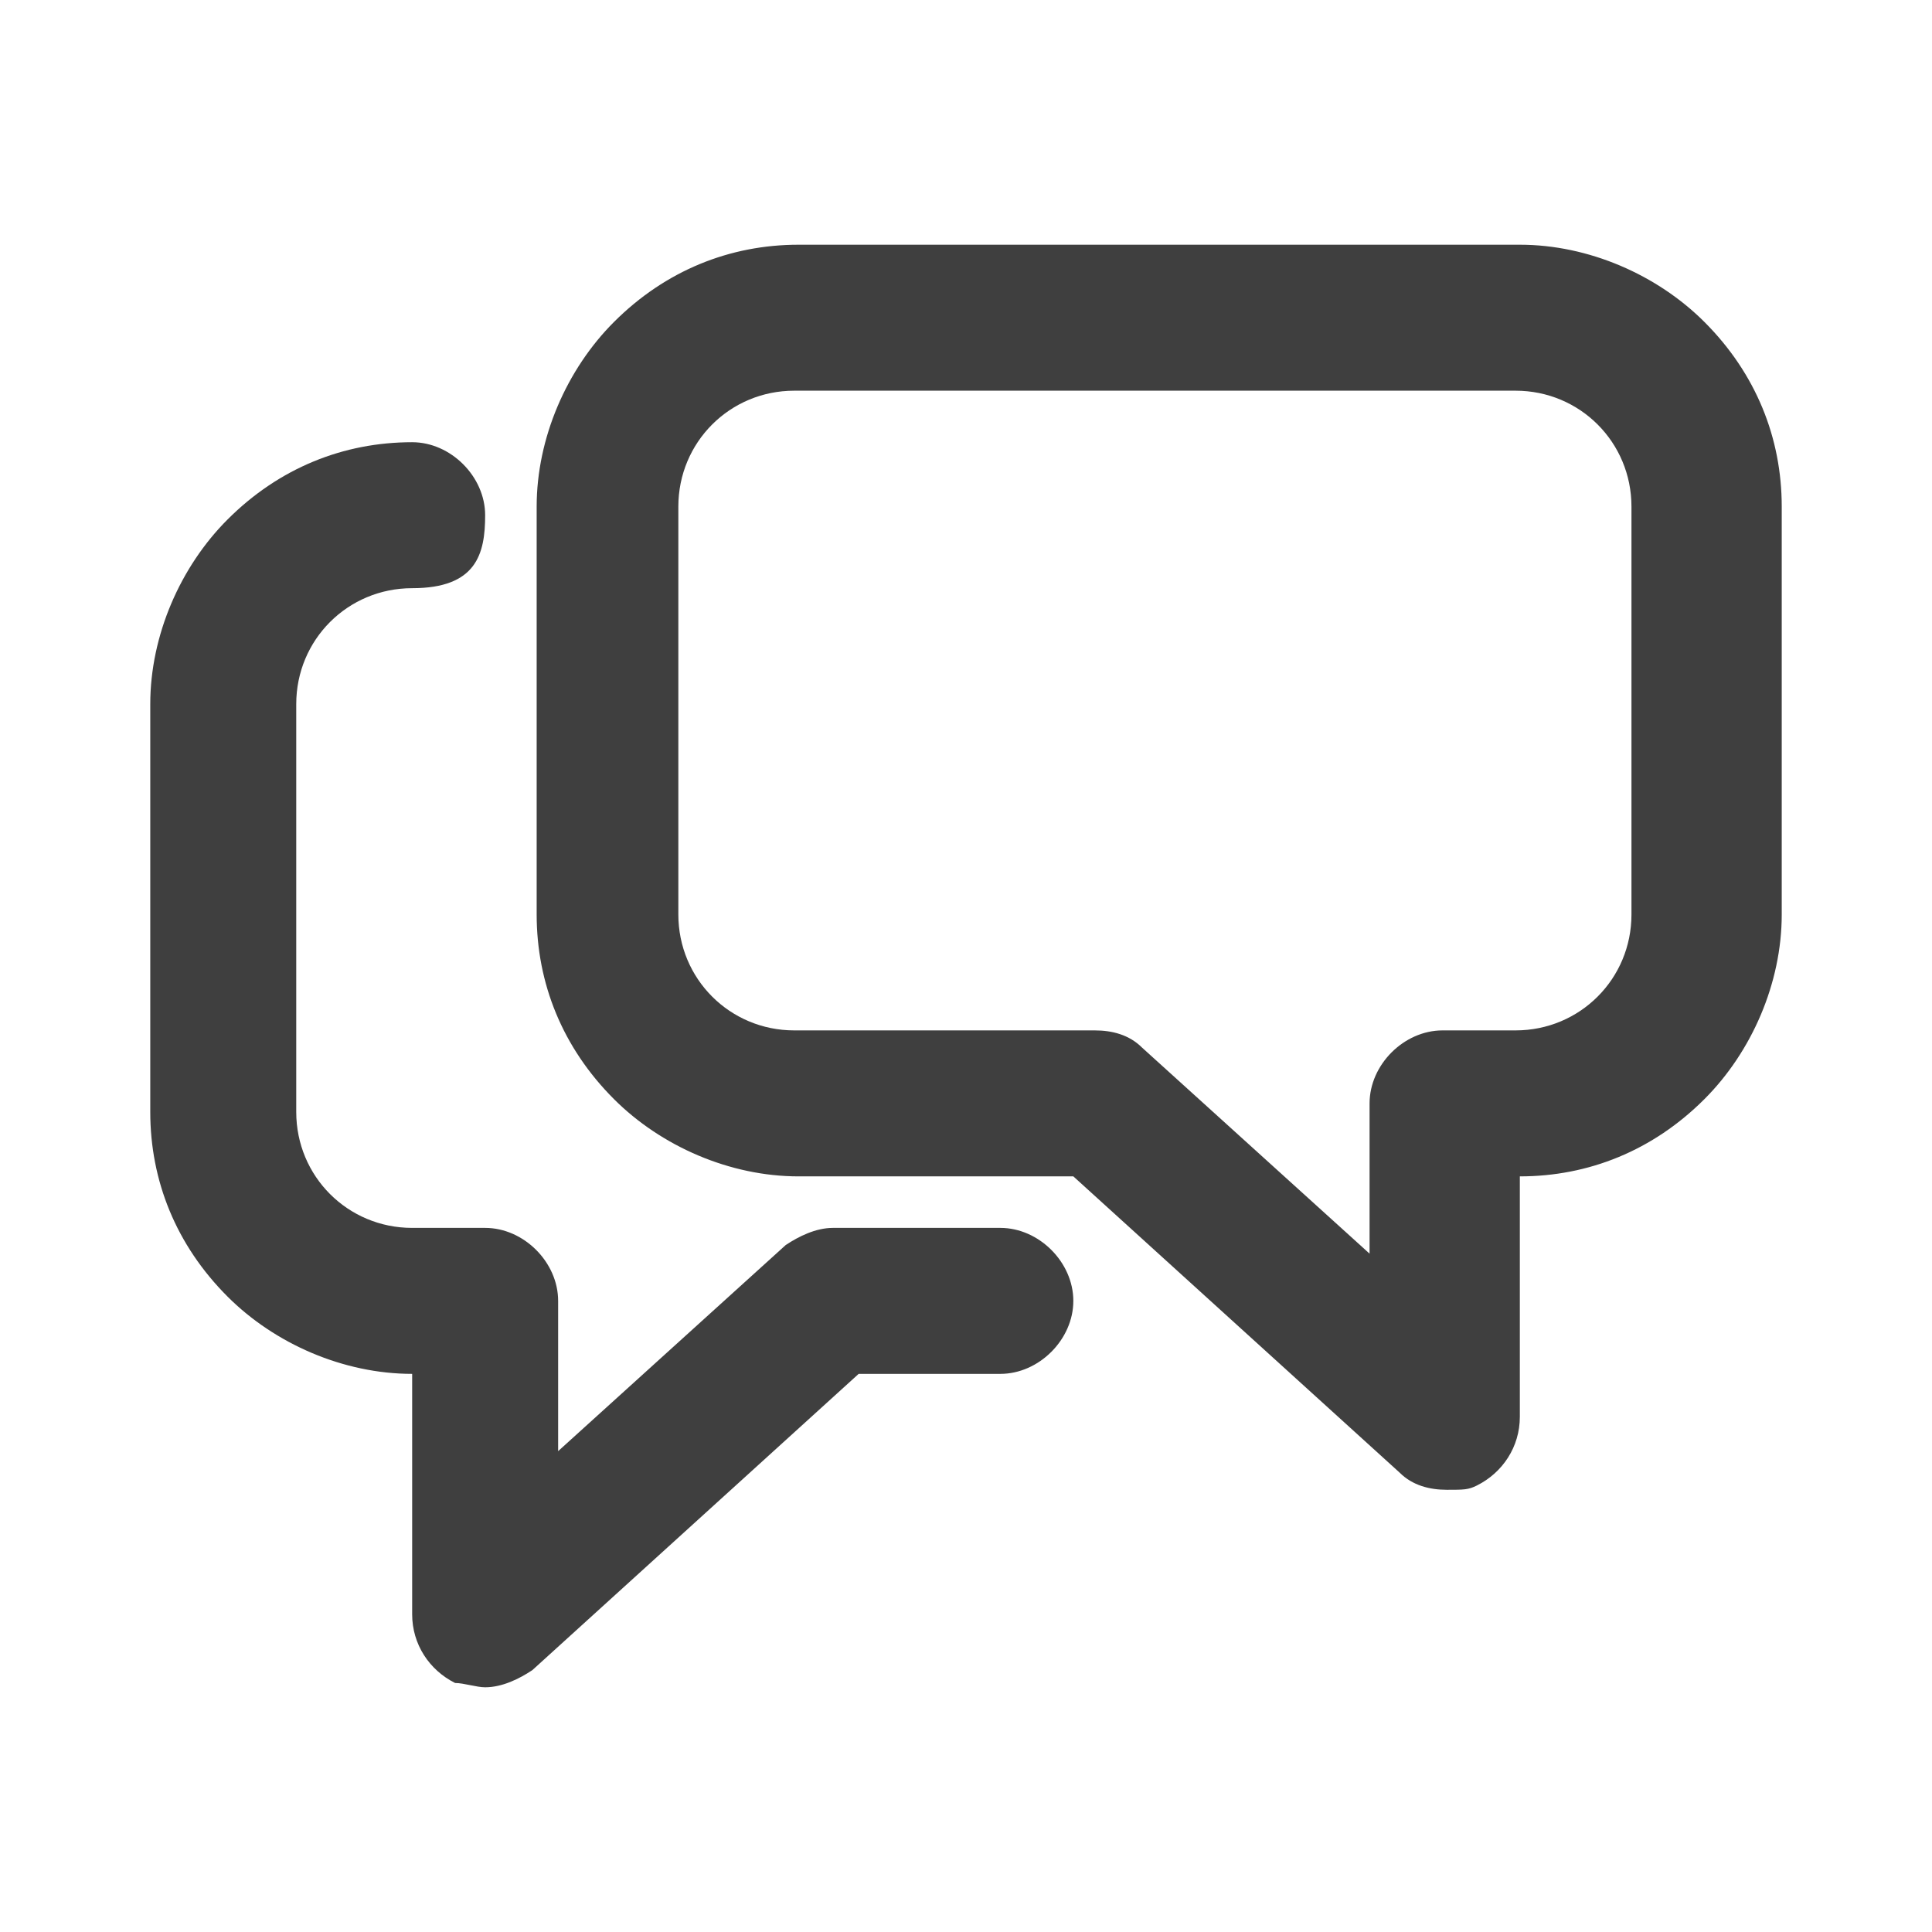
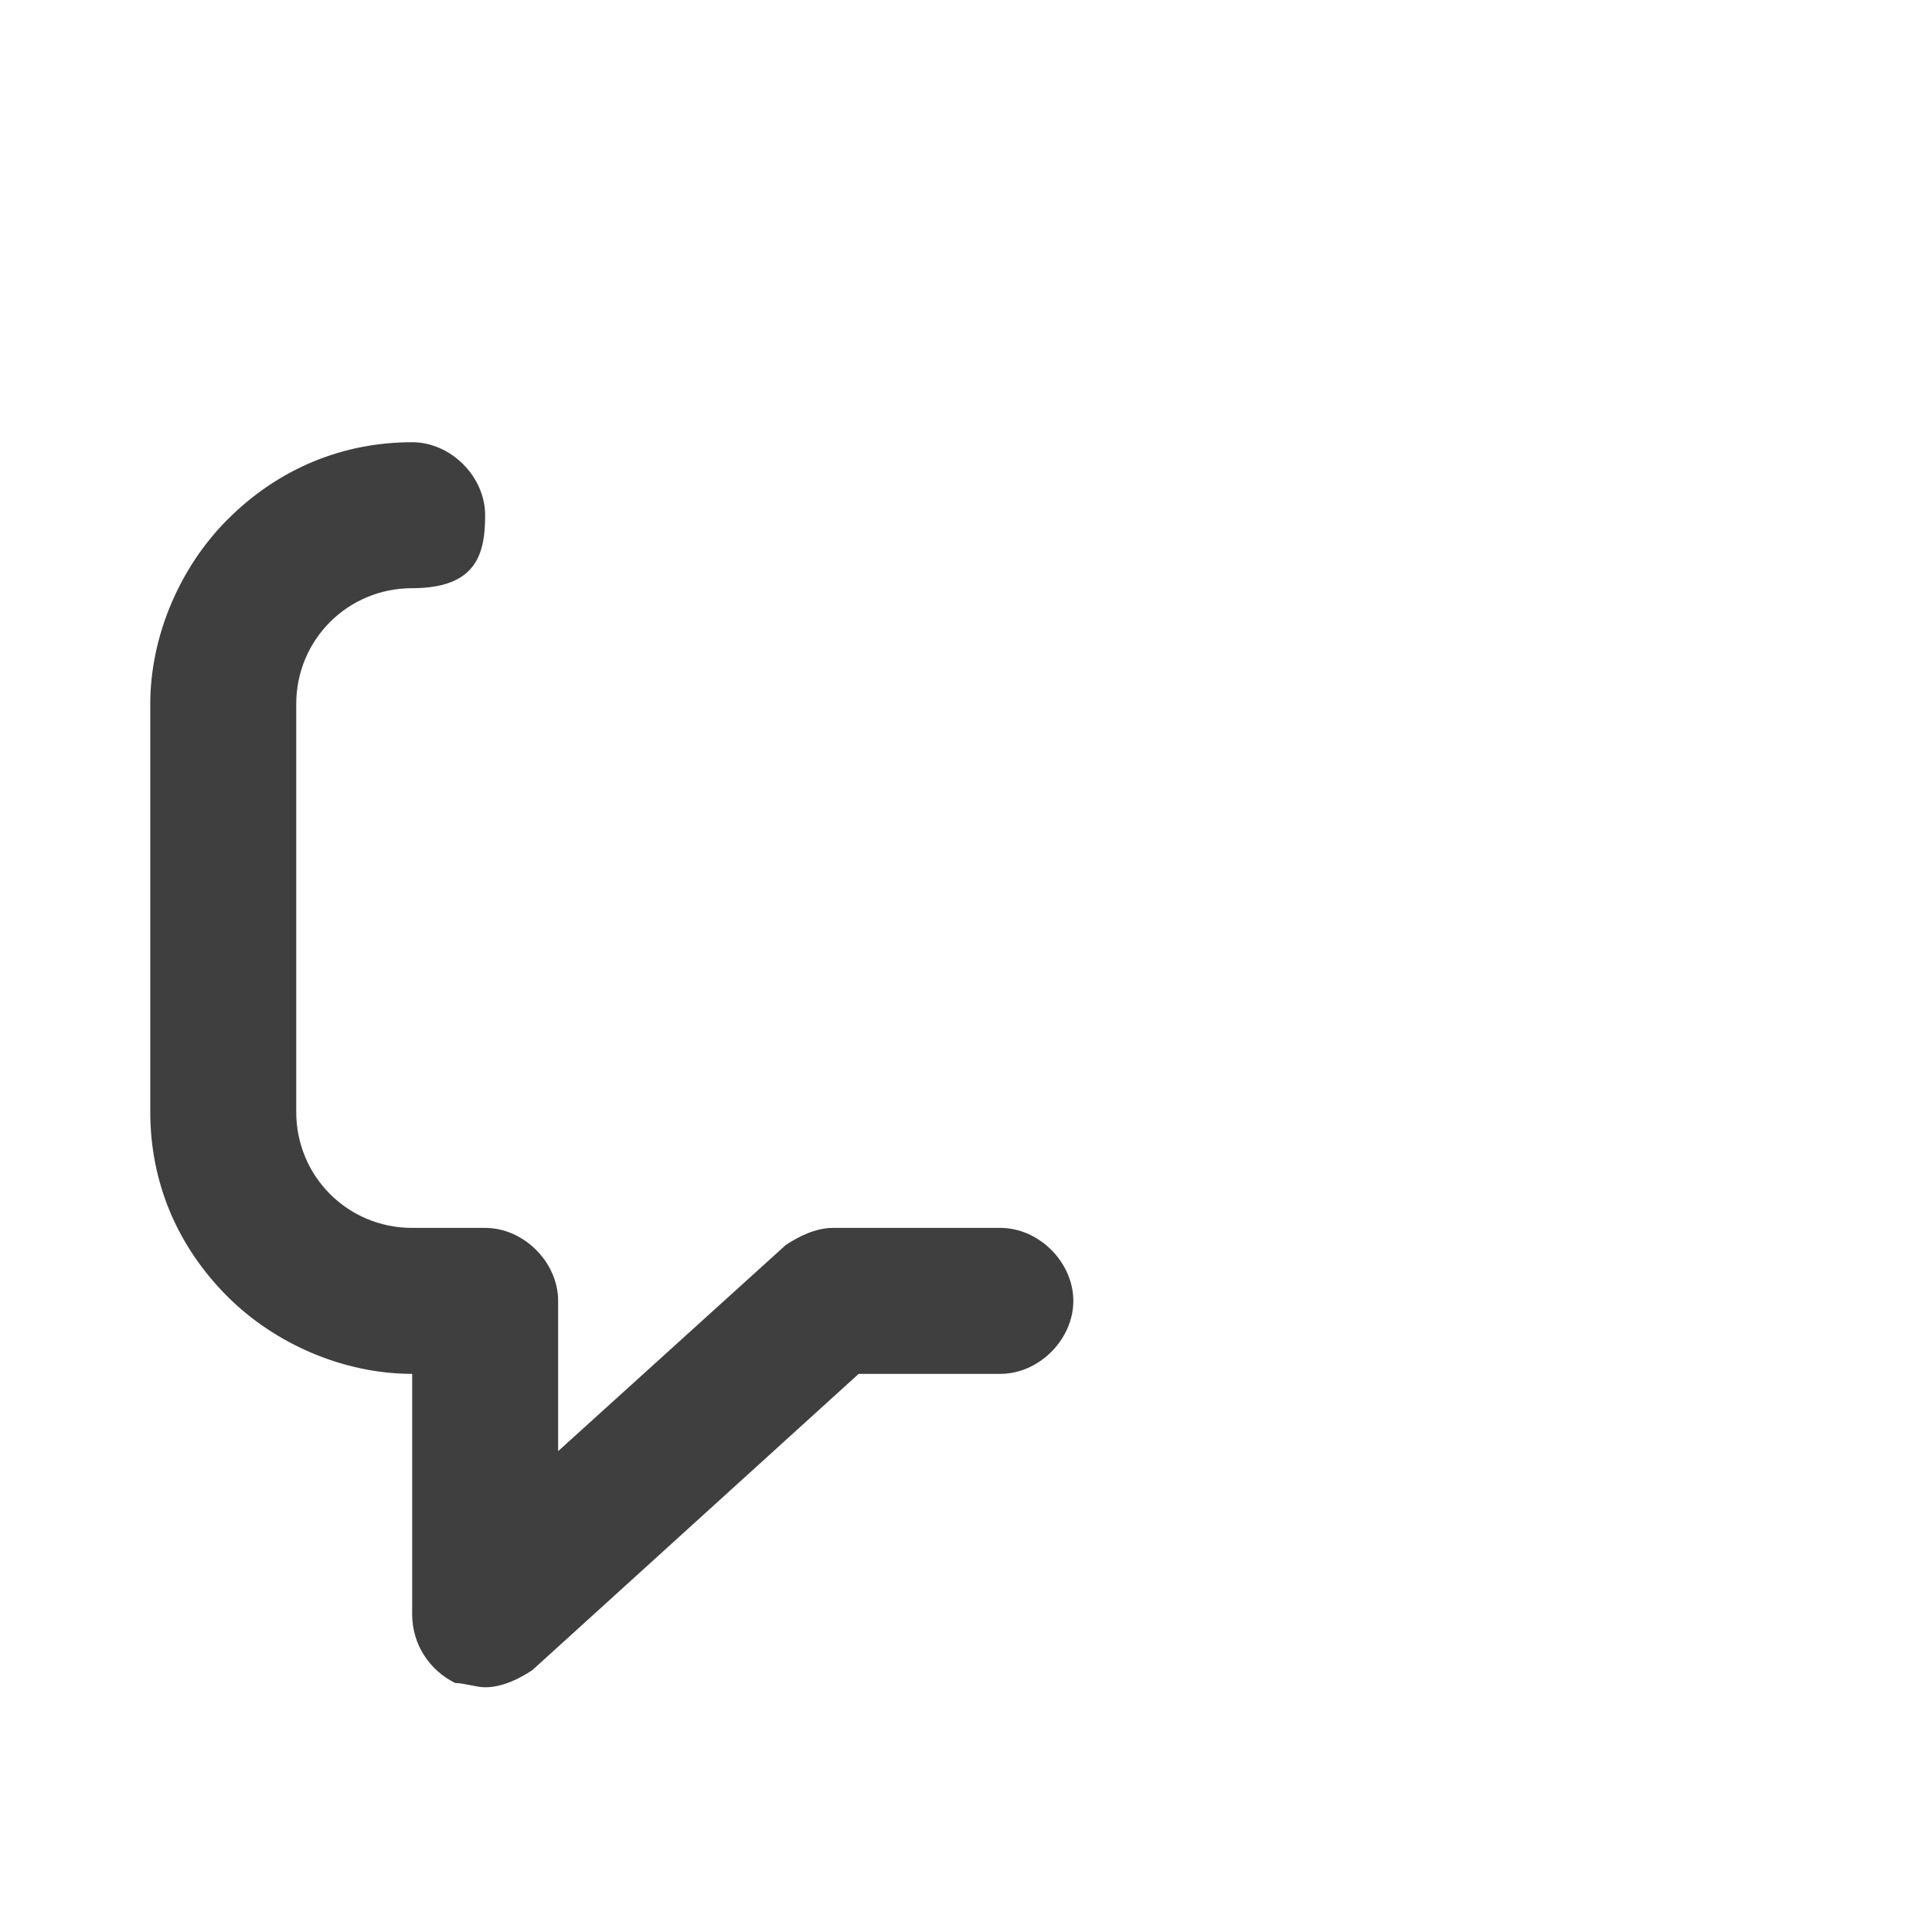
<svg xmlns="http://www.w3.org/2000/svg" id="Layer_1" data-name="Layer 1" width="45" height="45" version="1.1" viewBox="0 0 45 45">
-   <path d="M39.7,7.5c-1.1-1.1-2.7-1.8-4.3-1.8h-16.8c-1.6,0-3.1.6-4.3,1.8-1.1,1.1-1.8,2.7-1.8,4.3v9.5c0,1.6.6,3.1,1.8,4.3,1.1,1.1,2.7,1.8,4.3,1.8h6.4l7.6,6.9c.3.3.7.4,1.1.4s.5,0,.7-.1c.6-.3,1-.9,1-1.6v-5.6c1.6,0,3.1-.6,4.3-1.8,1.1-1.1,1.8-2.7,1.8-4.3v-9.5c0-1.6-.6-3.1-1.8-4.3ZM38,11.8v9.5c0,1.5-1.2,2.7-2.7,2.7h-1.7c-.9,0-1.7.8-1.7,1.7v3.5l-5.3-4.8c-.3-.3-.7-.4-1.1-.4h-7c-1.5,0-2.7-1.2-2.7-2.7v-9.5c0-1.5,1.2-2.7,2.7-2.7h16.8c1.5,0,2.7,1.2,2.7,2.7Z" fill="#3f3f3f" stroke-width="0" />
  <path d="M23.4,28.6h-4c-.4,0-.8.2-1.1.4l-5.3,4.8v-3.5c0-.9-.8-1.7-1.7-1.7h-1.7c-1.5,0-2.7-1.2-2.7-2.7v-9.5c0-1.5,1.2-2.7,2.7-2.7s1.7-.8,1.7-1.7-.8-1.7-1.7-1.7c-1.6,0-3.1.6-4.3,1.8-1.1,1.1-1.8,2.7-1.8,4.3v9.5c0,1.6.6,3.1,1.8,4.3,1.1,1.1,2.7,1.8,4.3,1.8v5.6c0,.7.4,1.3,1,1.6.2,0,.5.1.7.1.4,0,.8-.2,1.1-.4l7.6-6.9h3.3c.9,0,1.7-.8,1.7-1.7s-.8-1.7-1.7-1.7Z" fill="#3f3f3f" stroke-width="0" />
</svg>